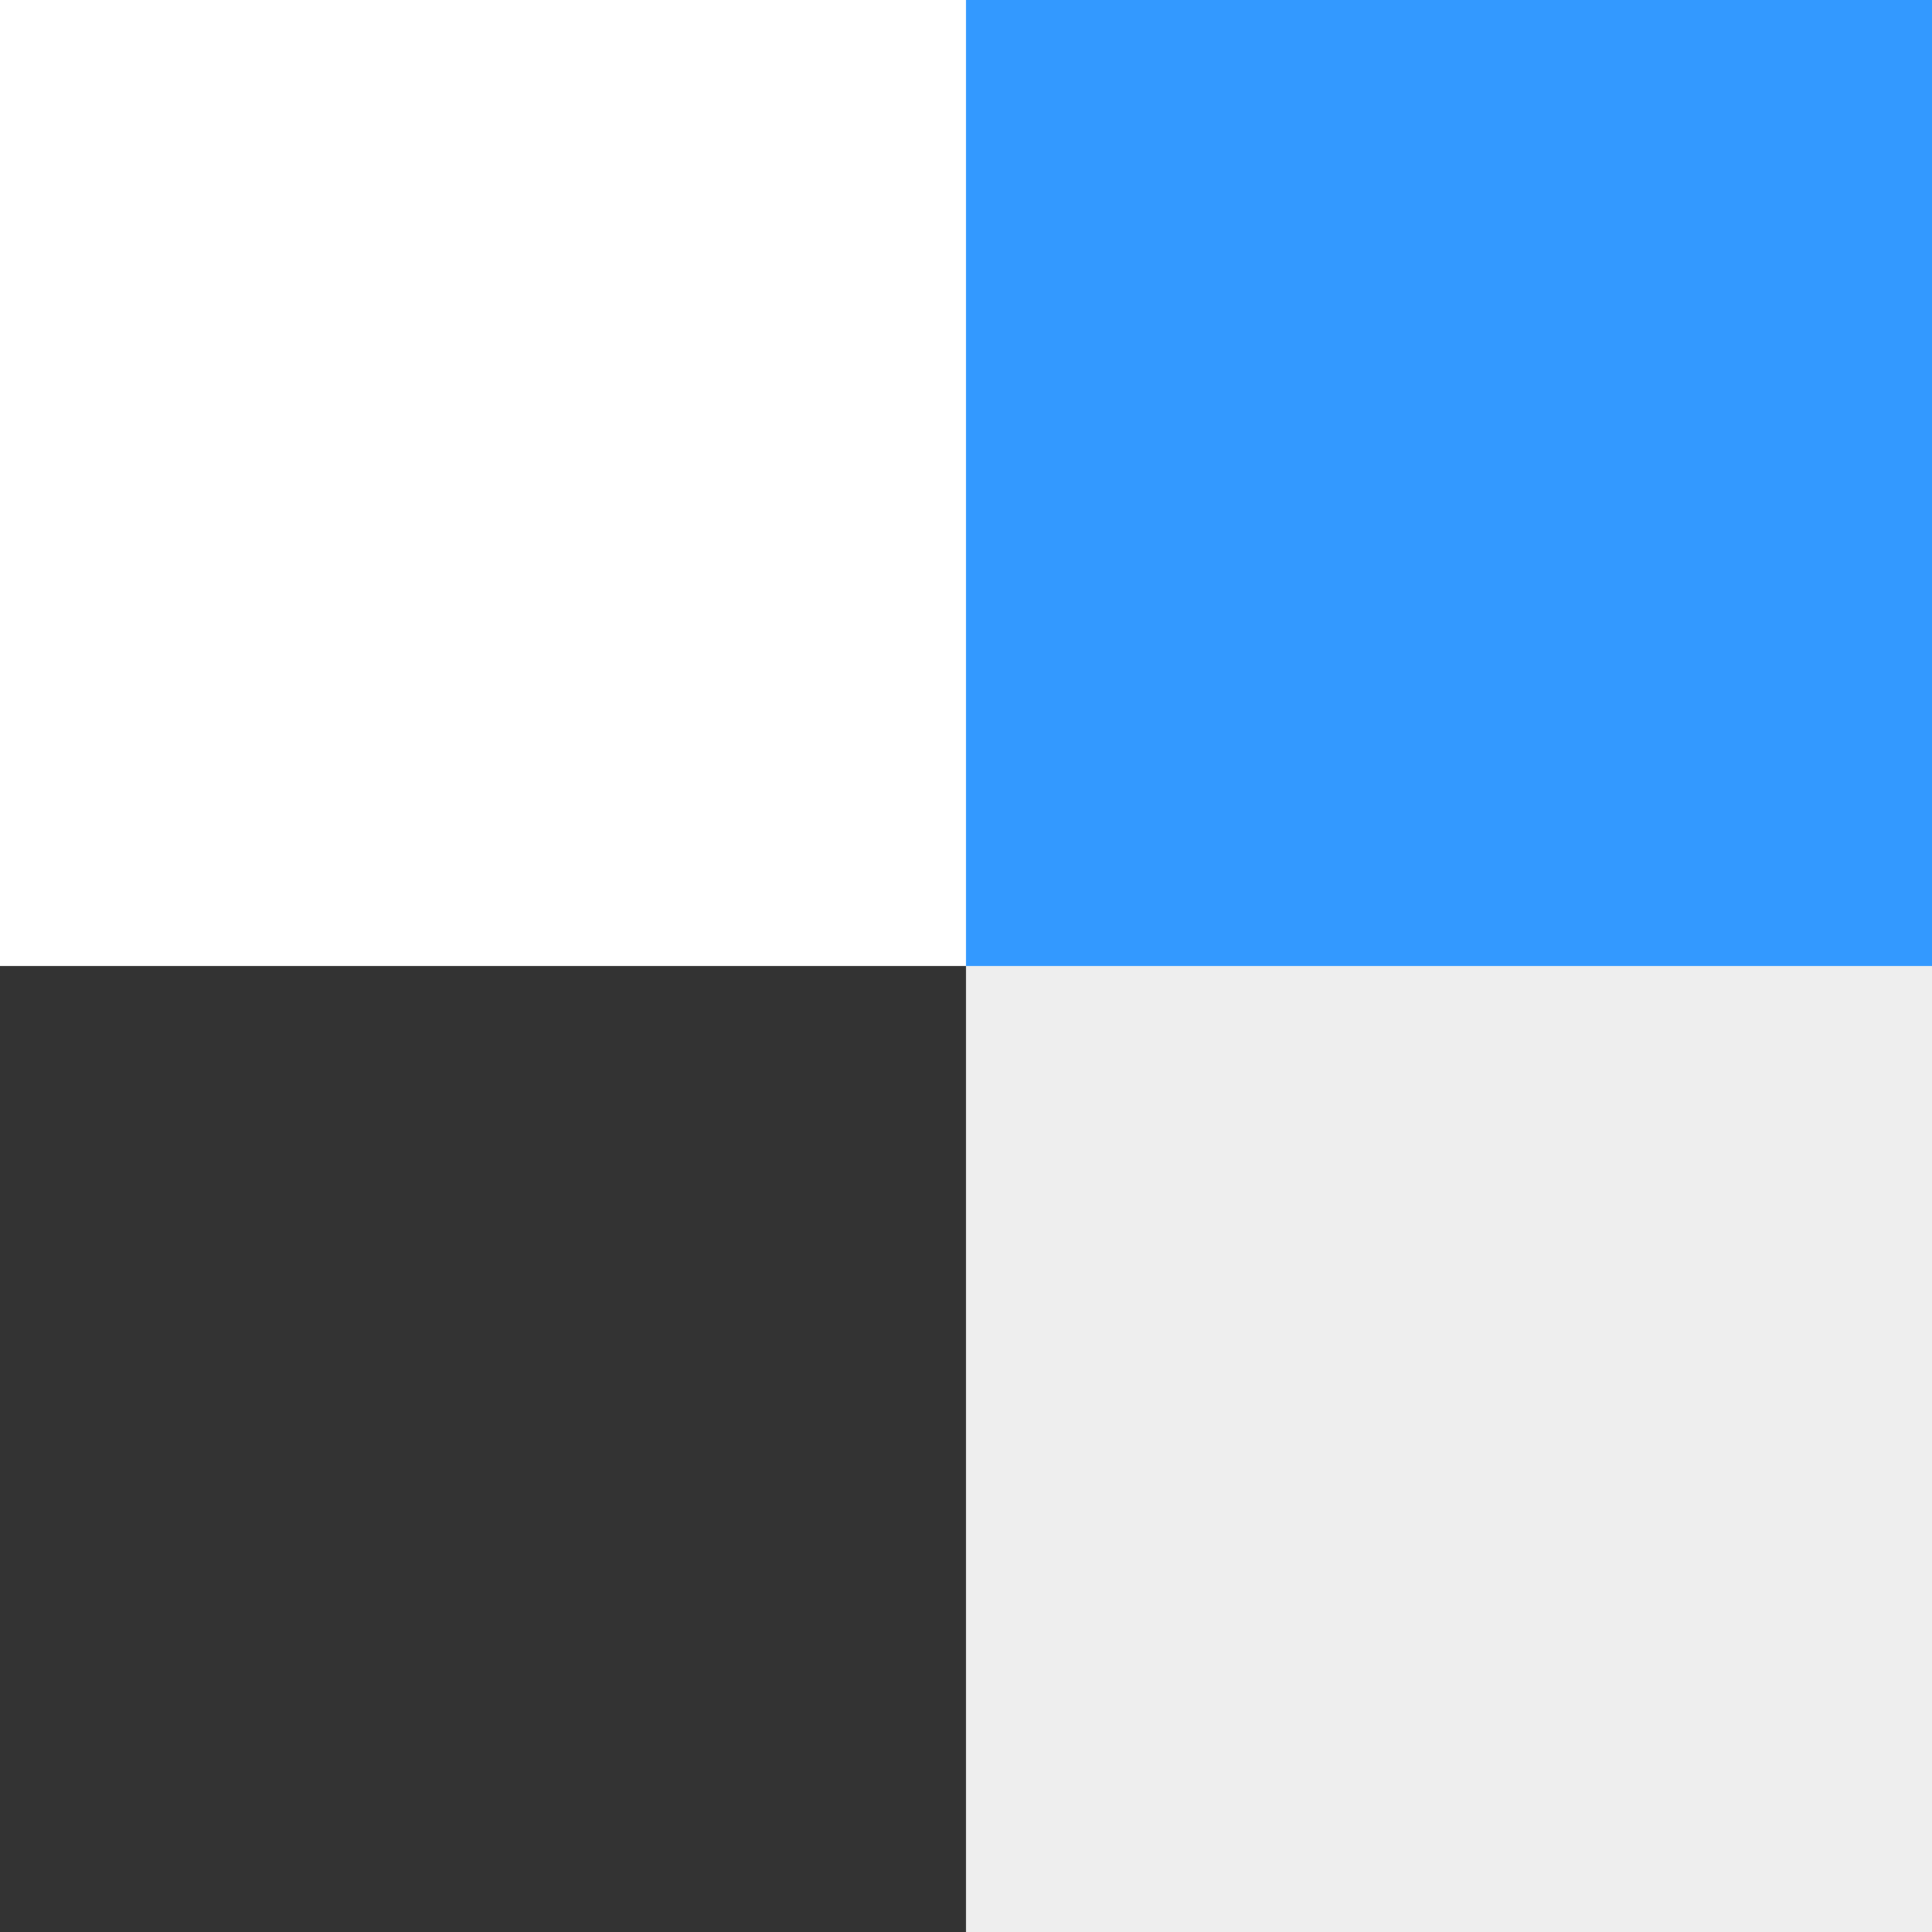
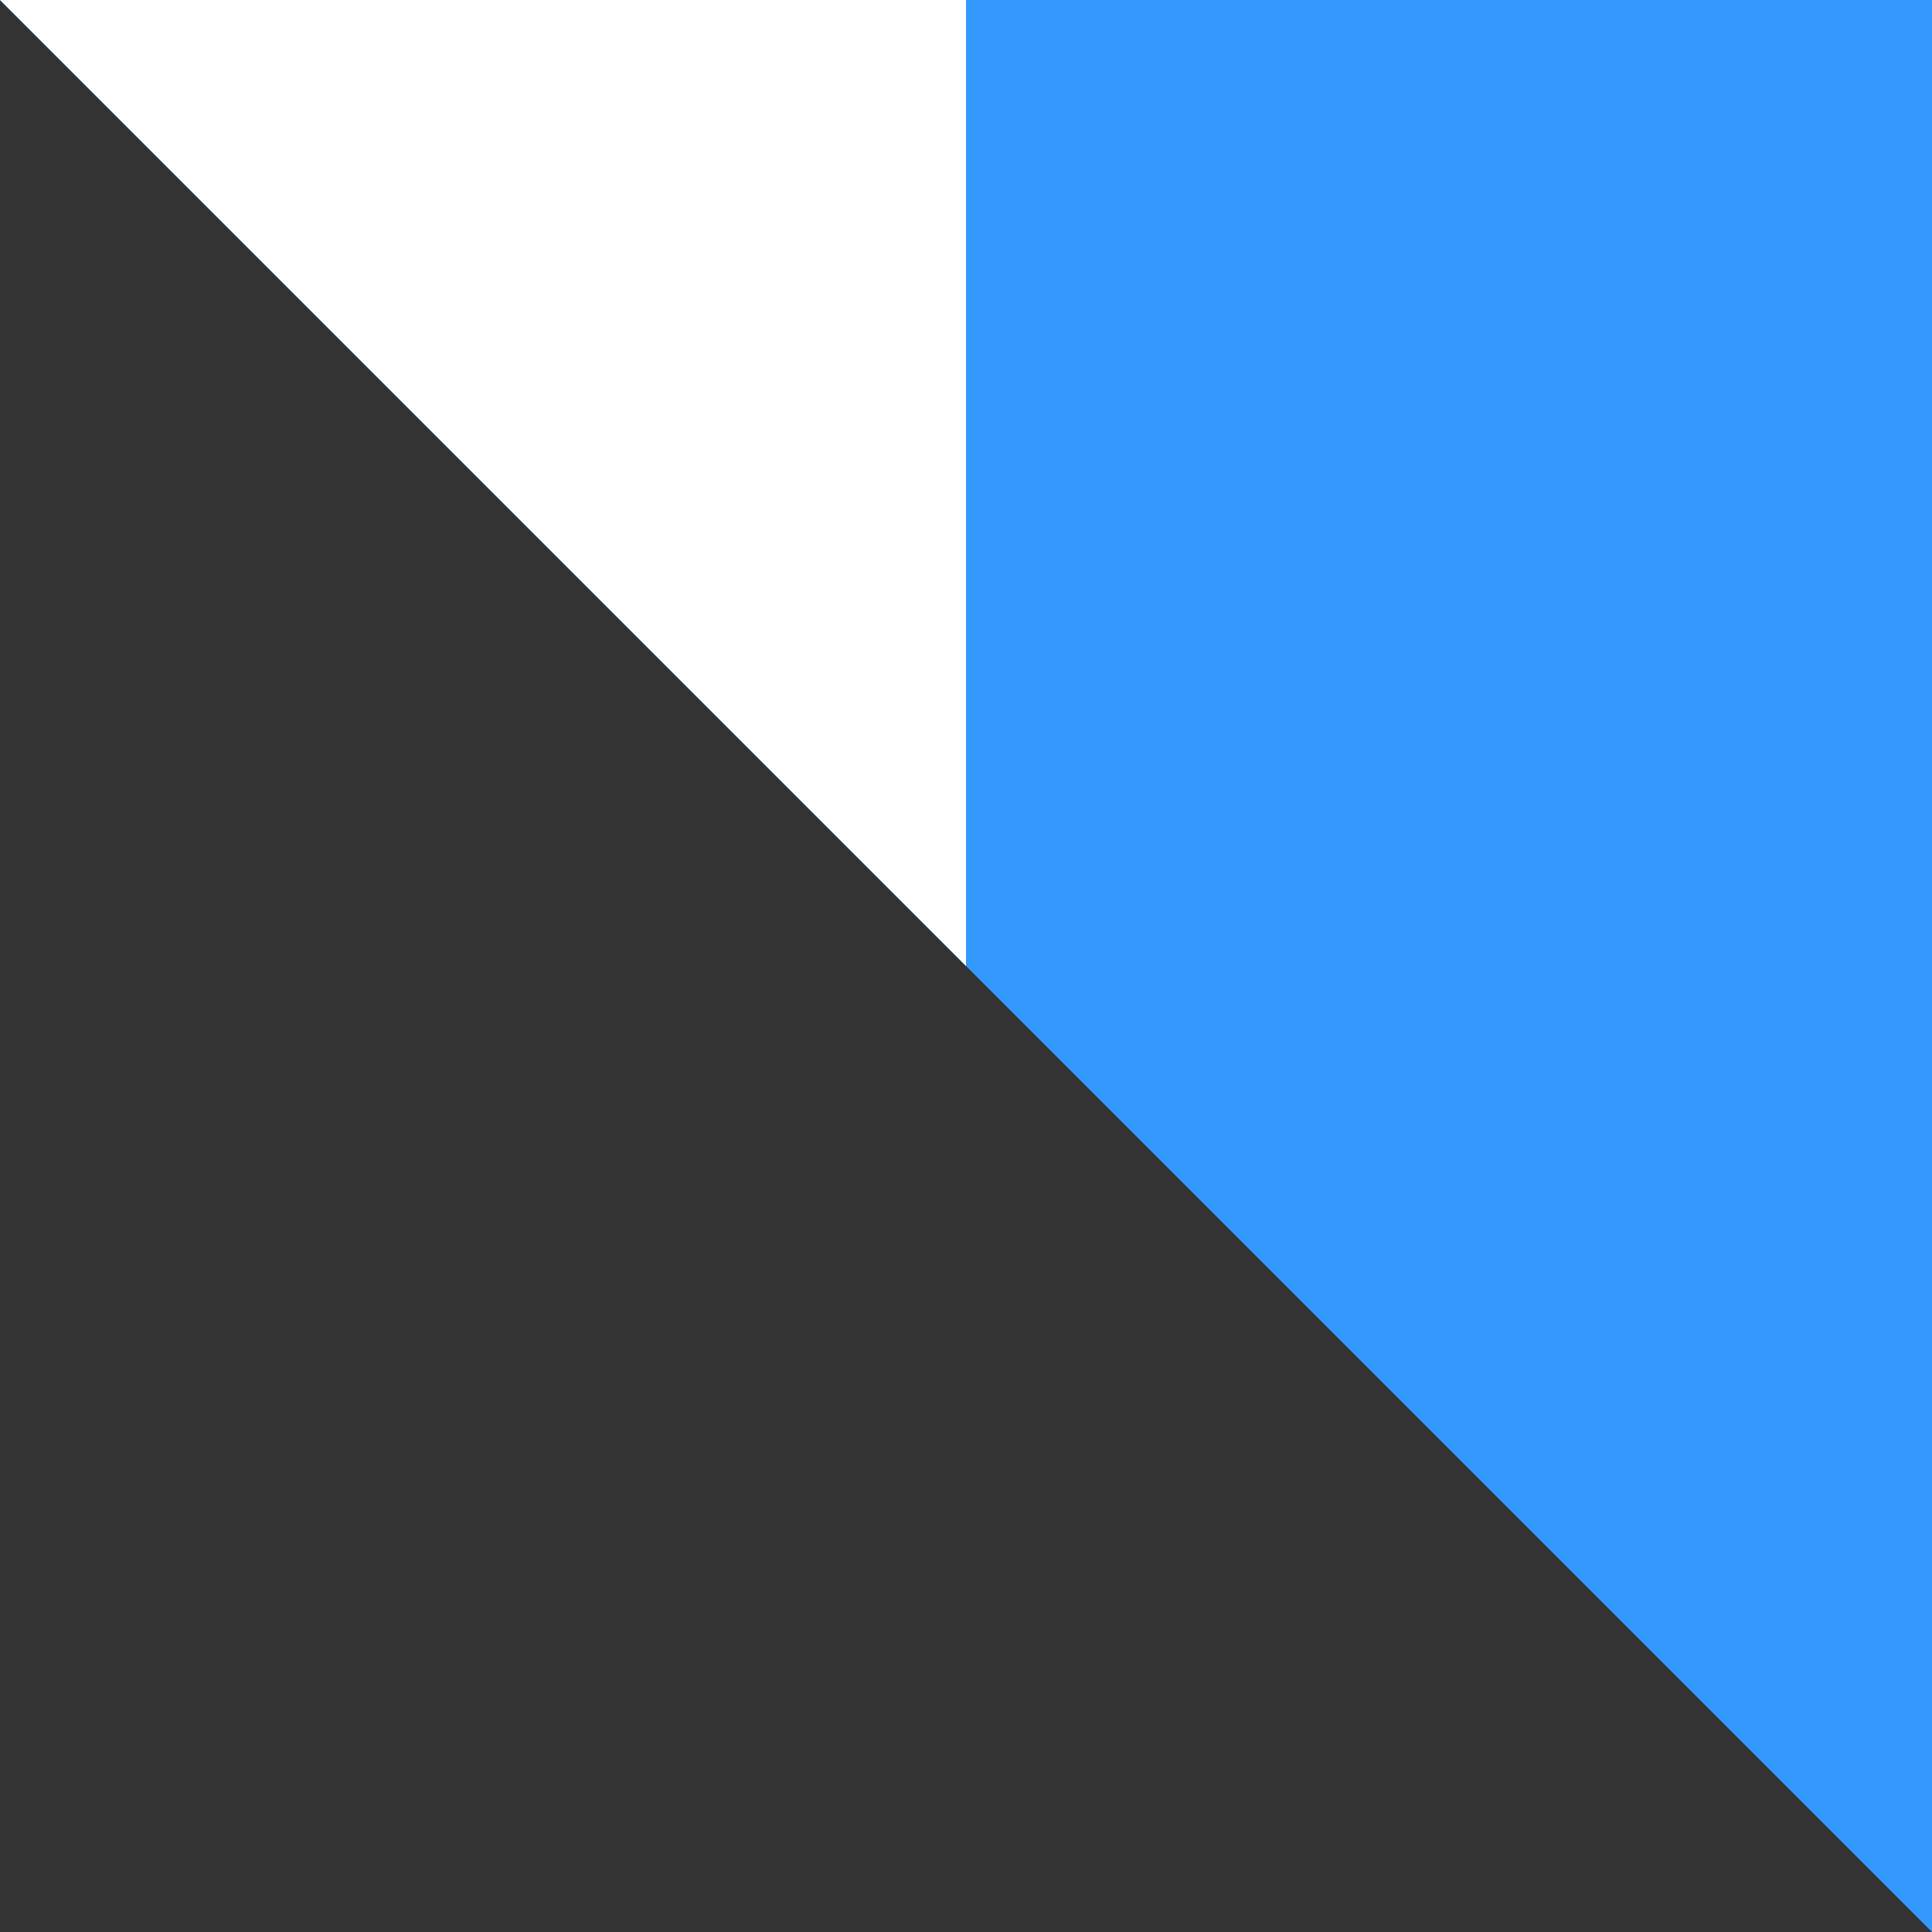
<svg xmlns="http://www.w3.org/2000/svg" aria-label="Delicious" role="img" viewBox="0 0 512 512">
  <path d="m0 0H512V512H0" fill="#333" />
  <path fill="#39F" d="M512 512V0H0" />
-   <path fill="#fff" d="M0 0h256v256H0" />
-   <path fill="#eee" d="M256 256h256v256H256z" />
+   <path fill="#fff" d="M0 0h256v256" />
</svg>